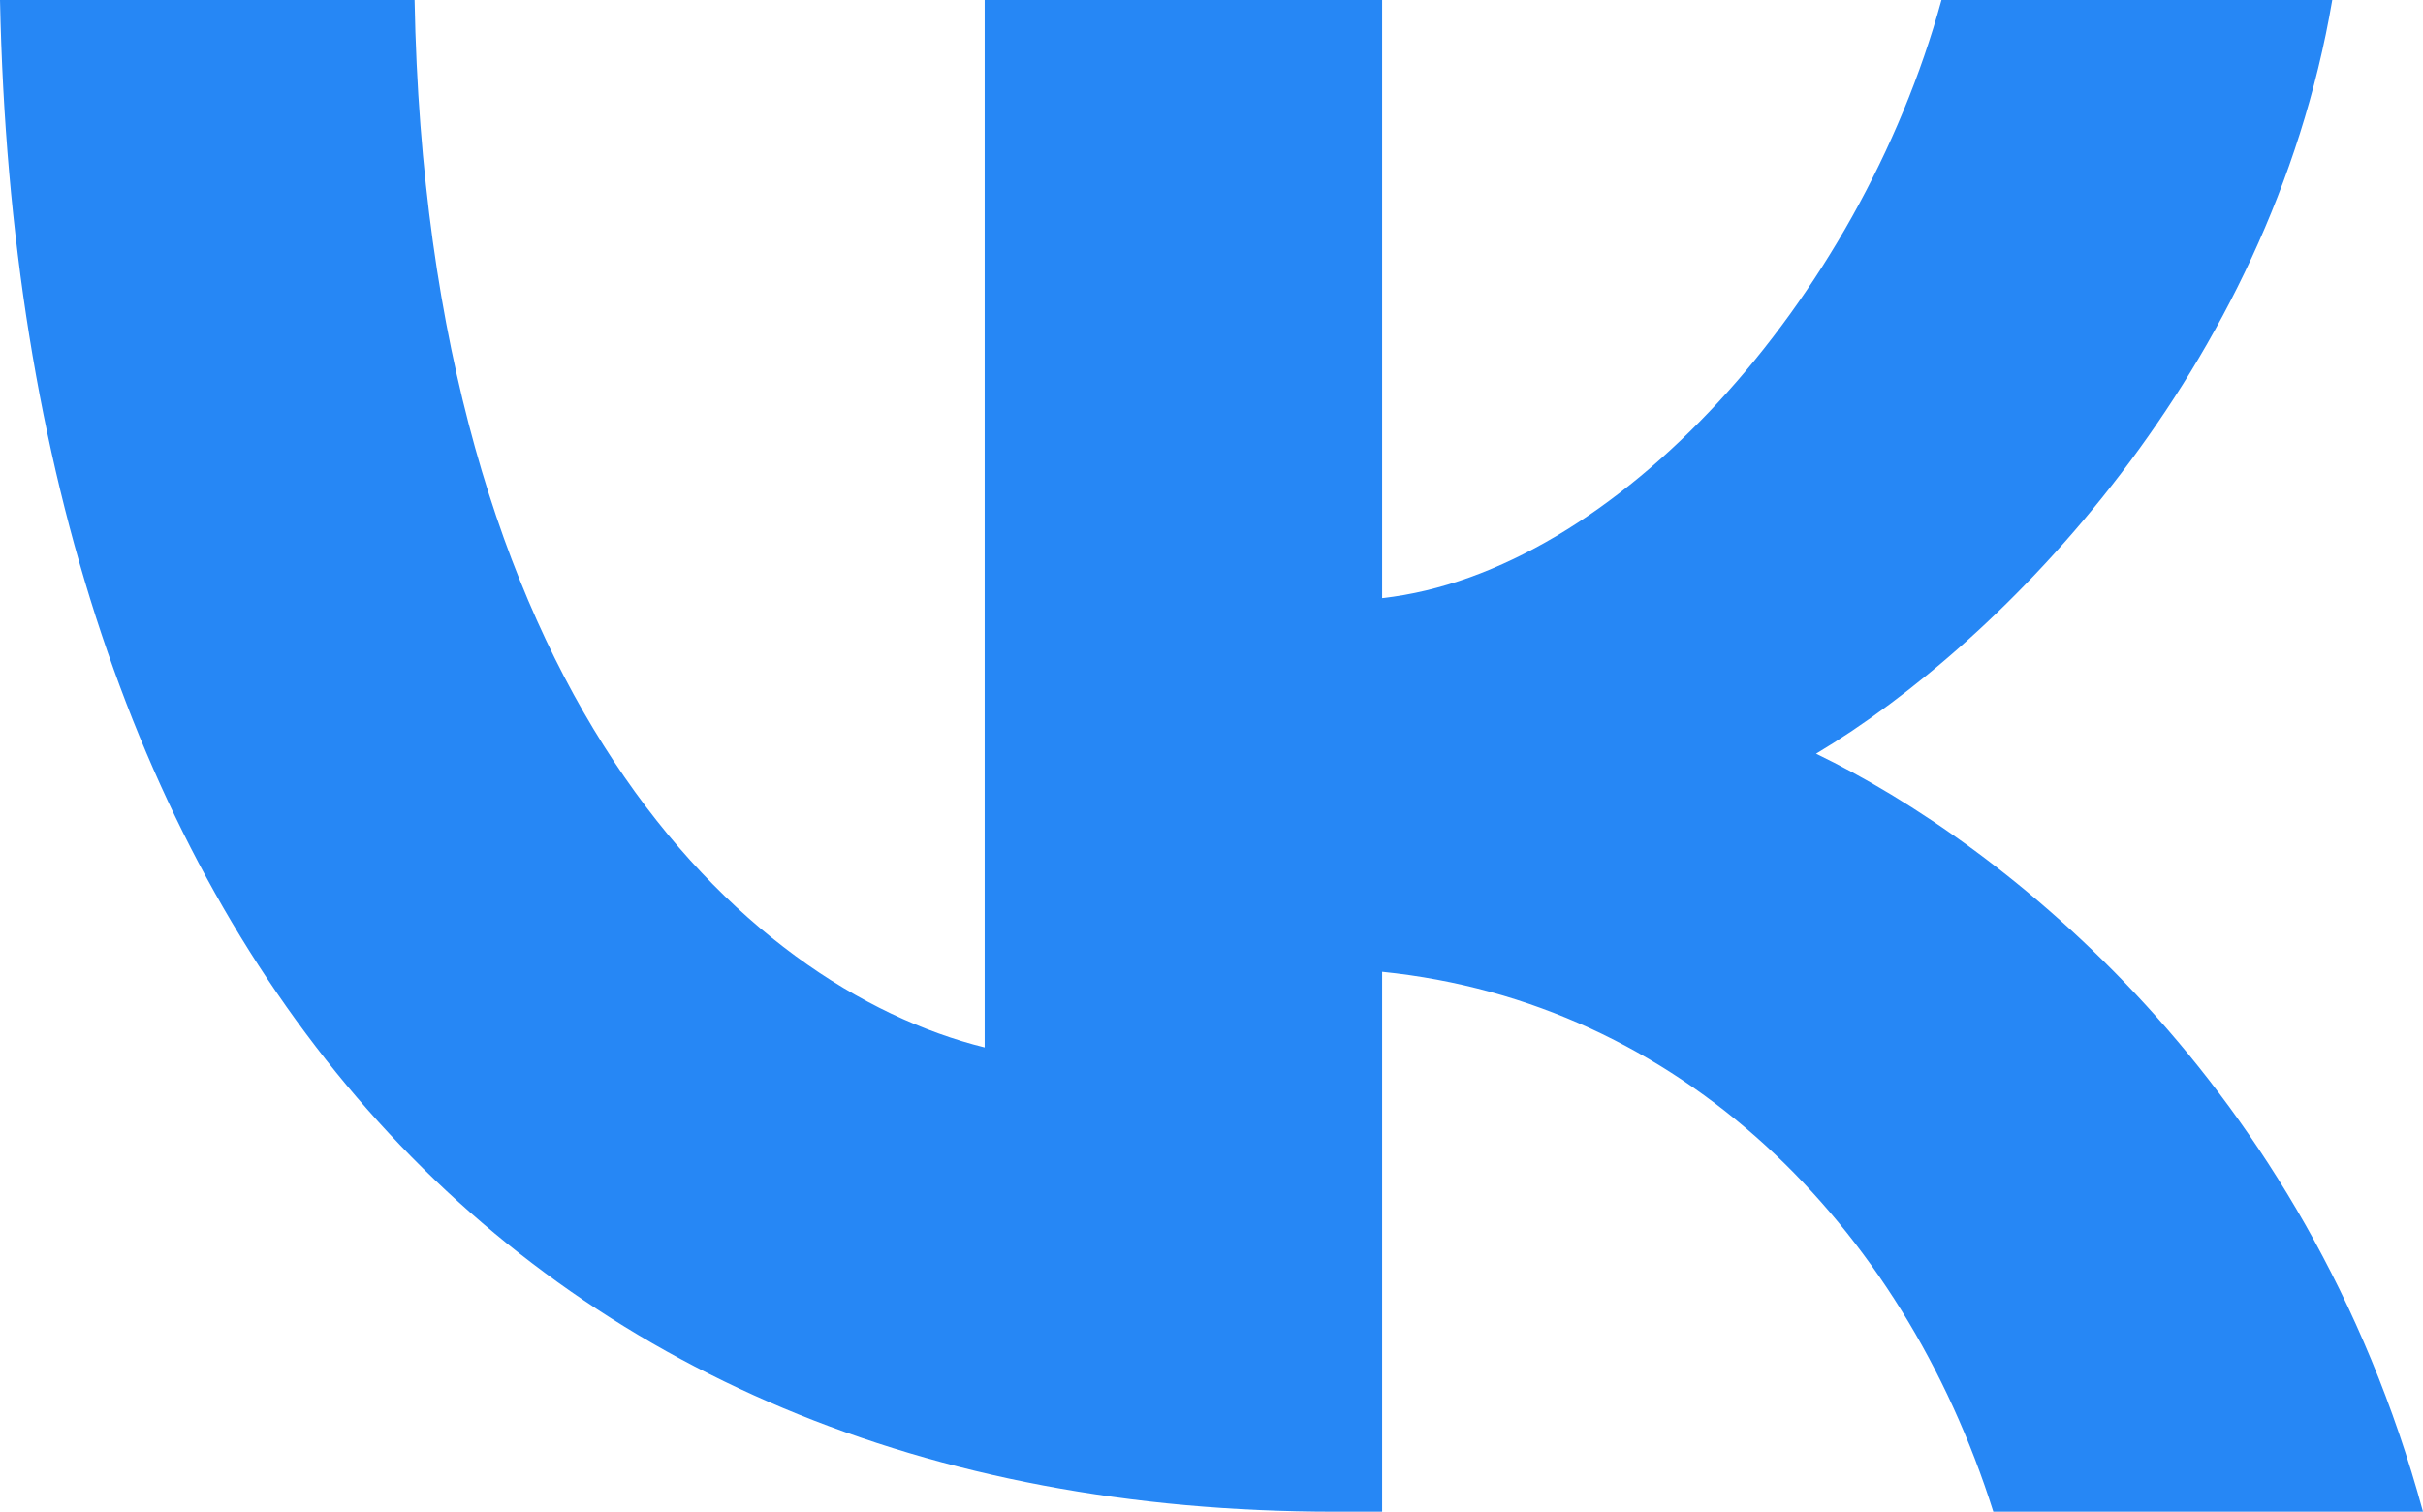
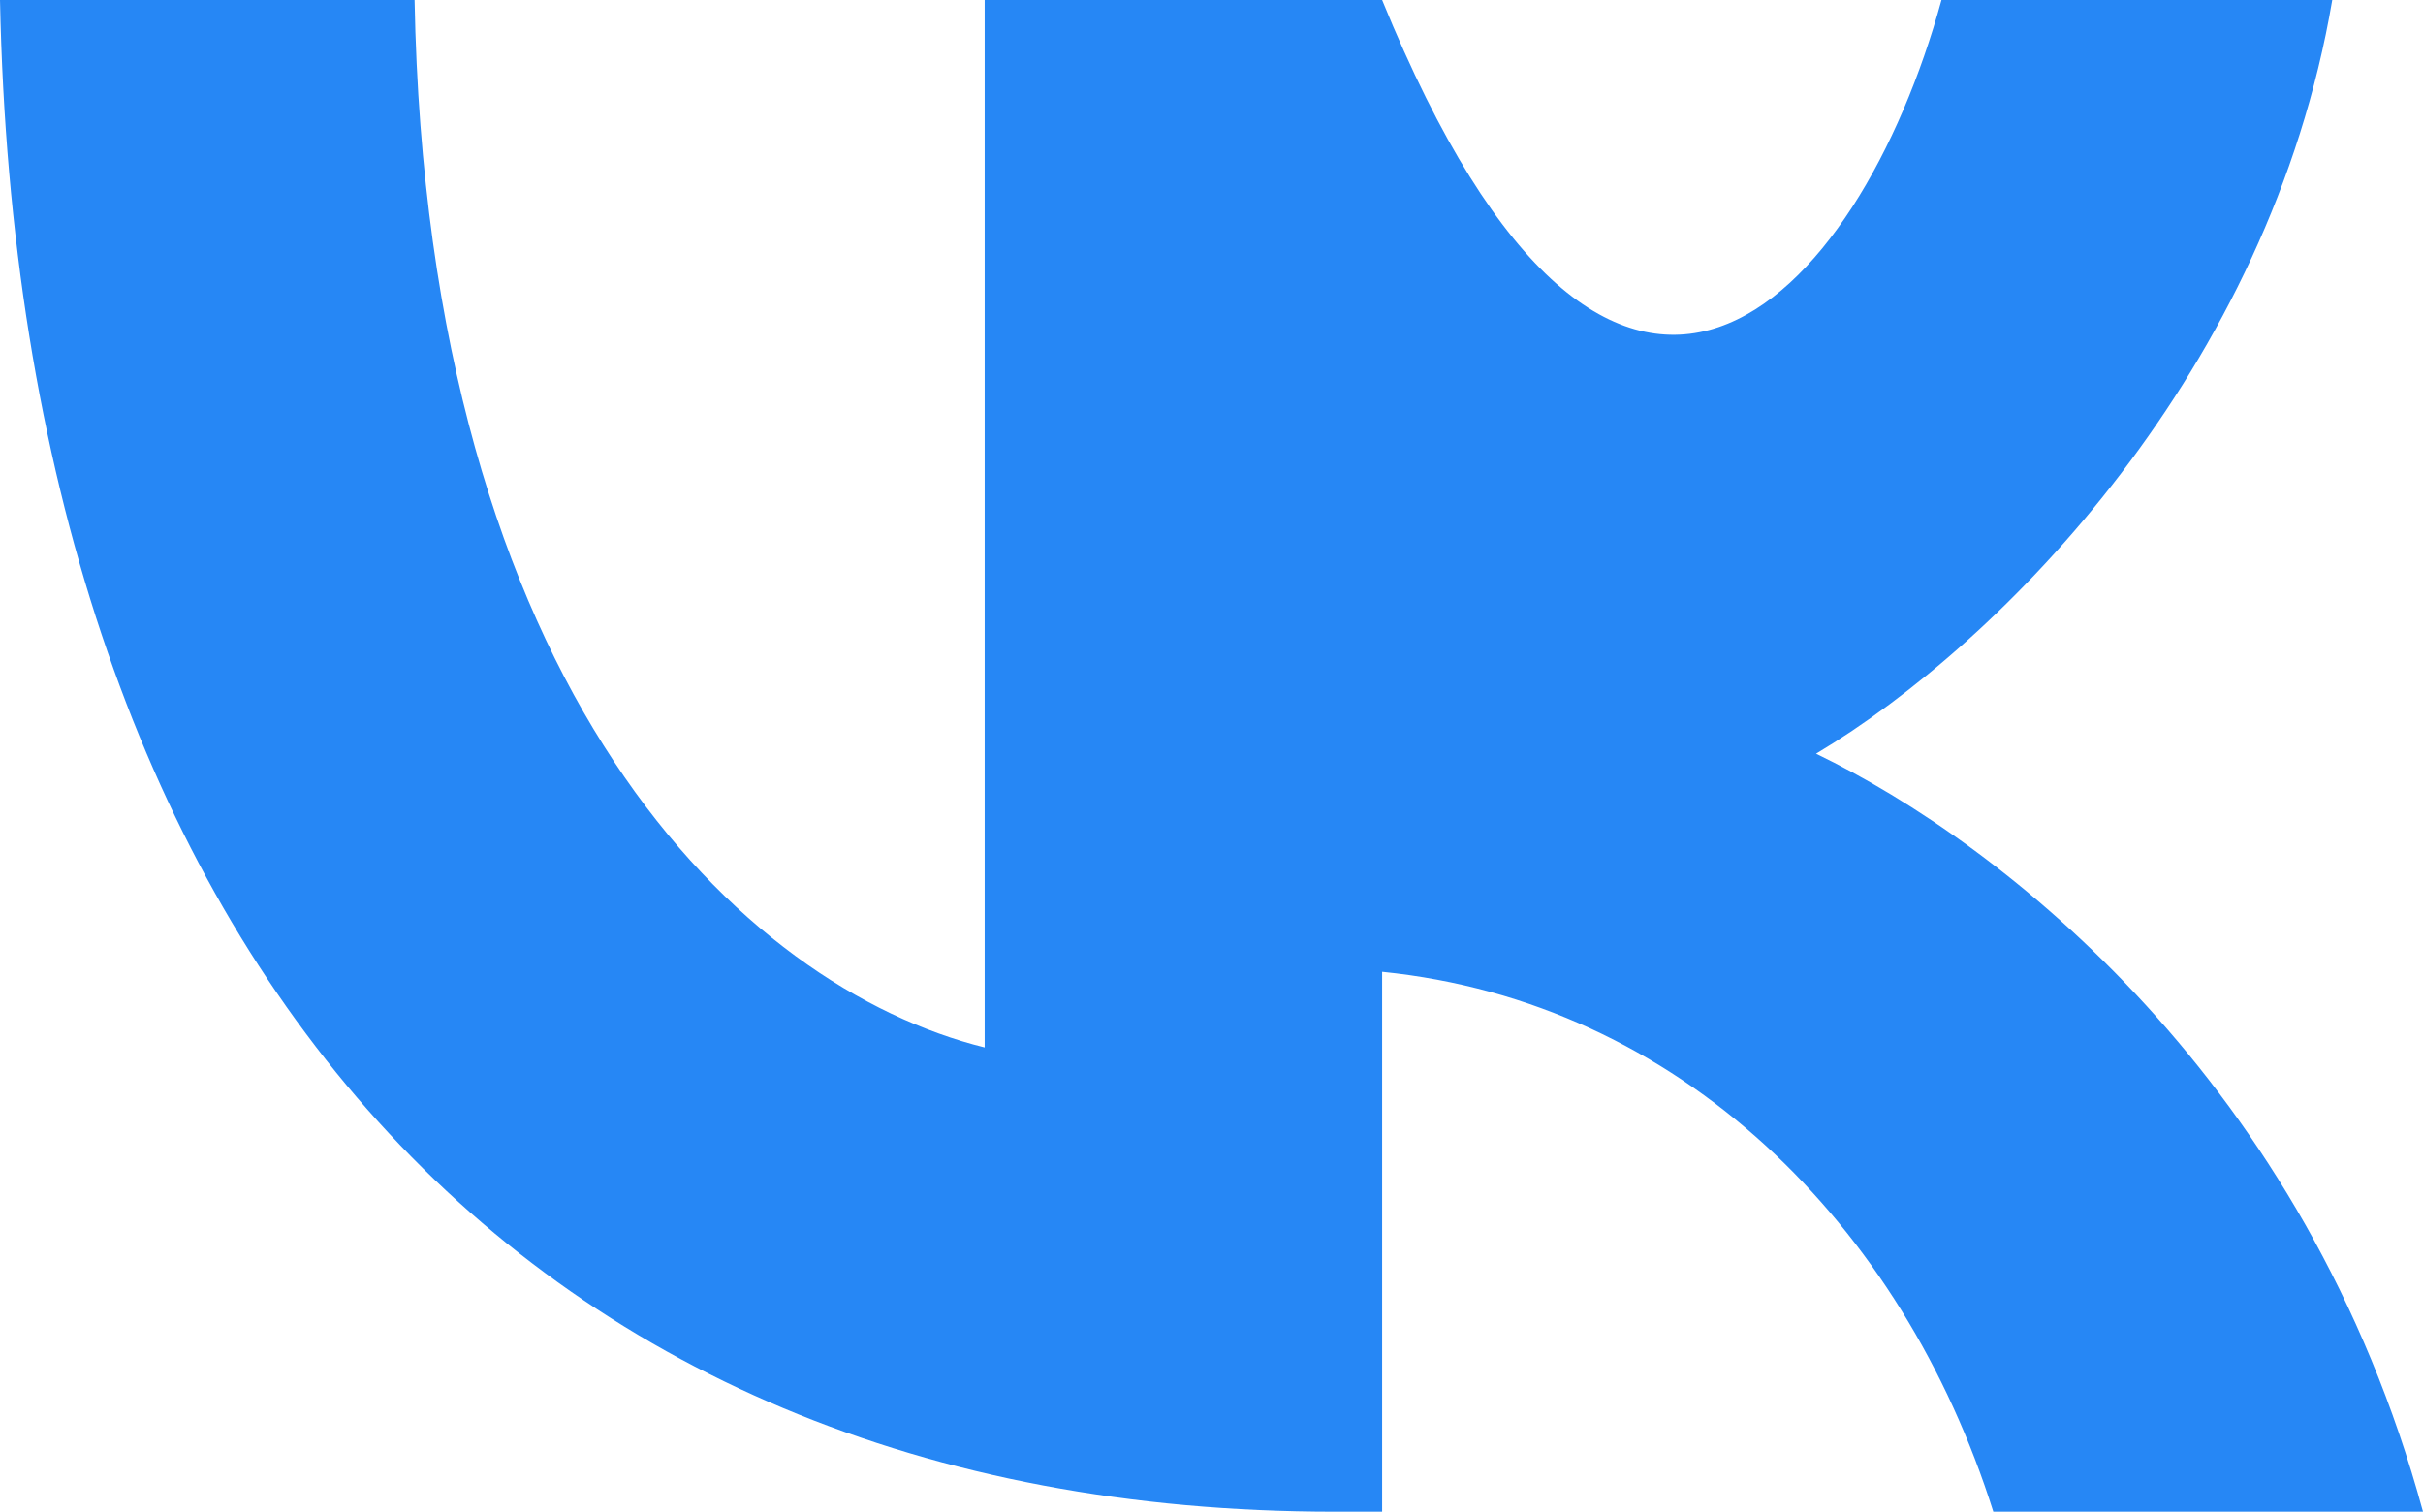
<svg xmlns="http://www.w3.org/2000/svg" width="107.494" height="67.063" viewBox="0 0 107.494 67.063">
-   <path id="Контур_60" data-name="Контур 60" d="M59.21,67.063C22.9,67.063.857,41.868,0,0H18.392c.573,30.755,14.566,43.807,25.292,46.467V0H61.317V26.535C71.663,25.389,82.486,13.316,86.132,0h17.336c-2.777,16.383-14.559,28.455-22.9,33.435C88.909,37.461,102.321,48,107.494,67.063H88.432c-4.026-12.743-13.9-22.612-27.115-23.952V67.063Z" fill="#2687f5" />
+   <path id="Контур_60" data-name="Контур 60" d="M59.21,67.063C22.9,67.063.857,41.868,0,0H18.392c.573,30.755,14.566,43.807,25.292,46.467V0H61.317C71.663,25.389,82.486,13.316,86.132,0h17.336c-2.777,16.383-14.559,28.455-22.9,33.435C88.909,37.461,102.321,48,107.494,67.063H88.432c-4.026-12.743-13.9-22.612-27.115-23.952V67.063Z" fill="#2687f5" />
</svg>